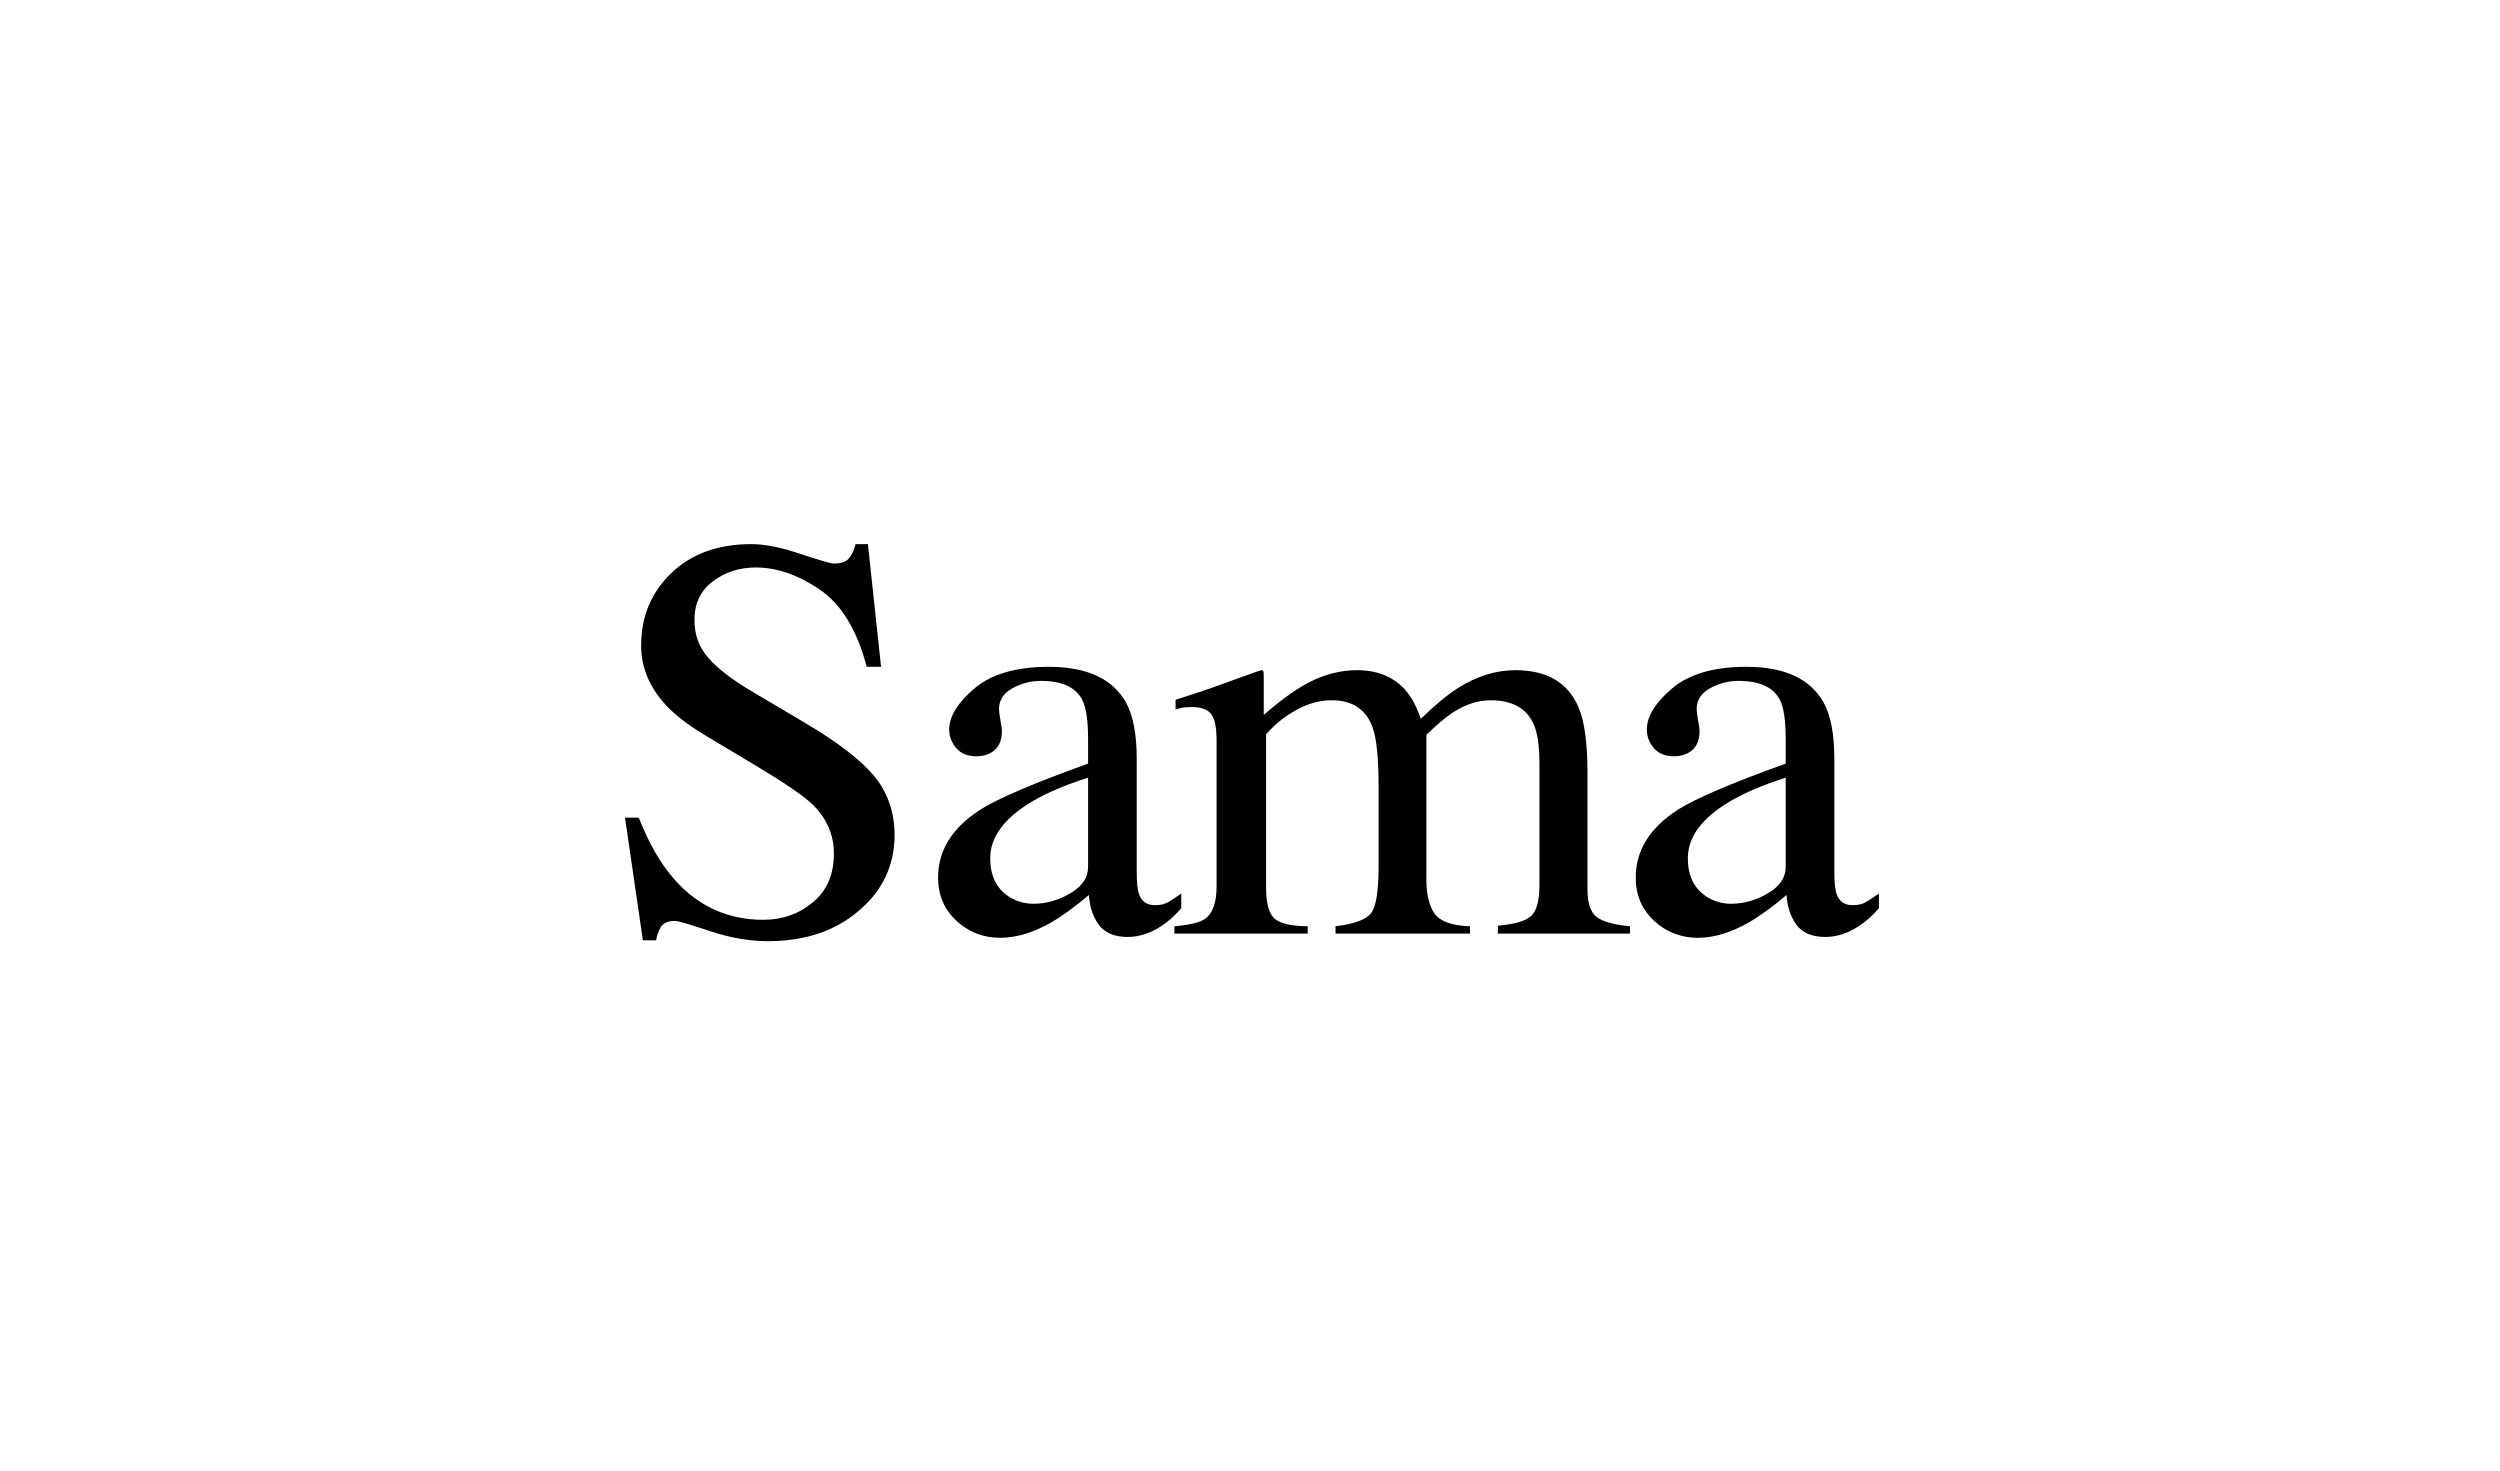
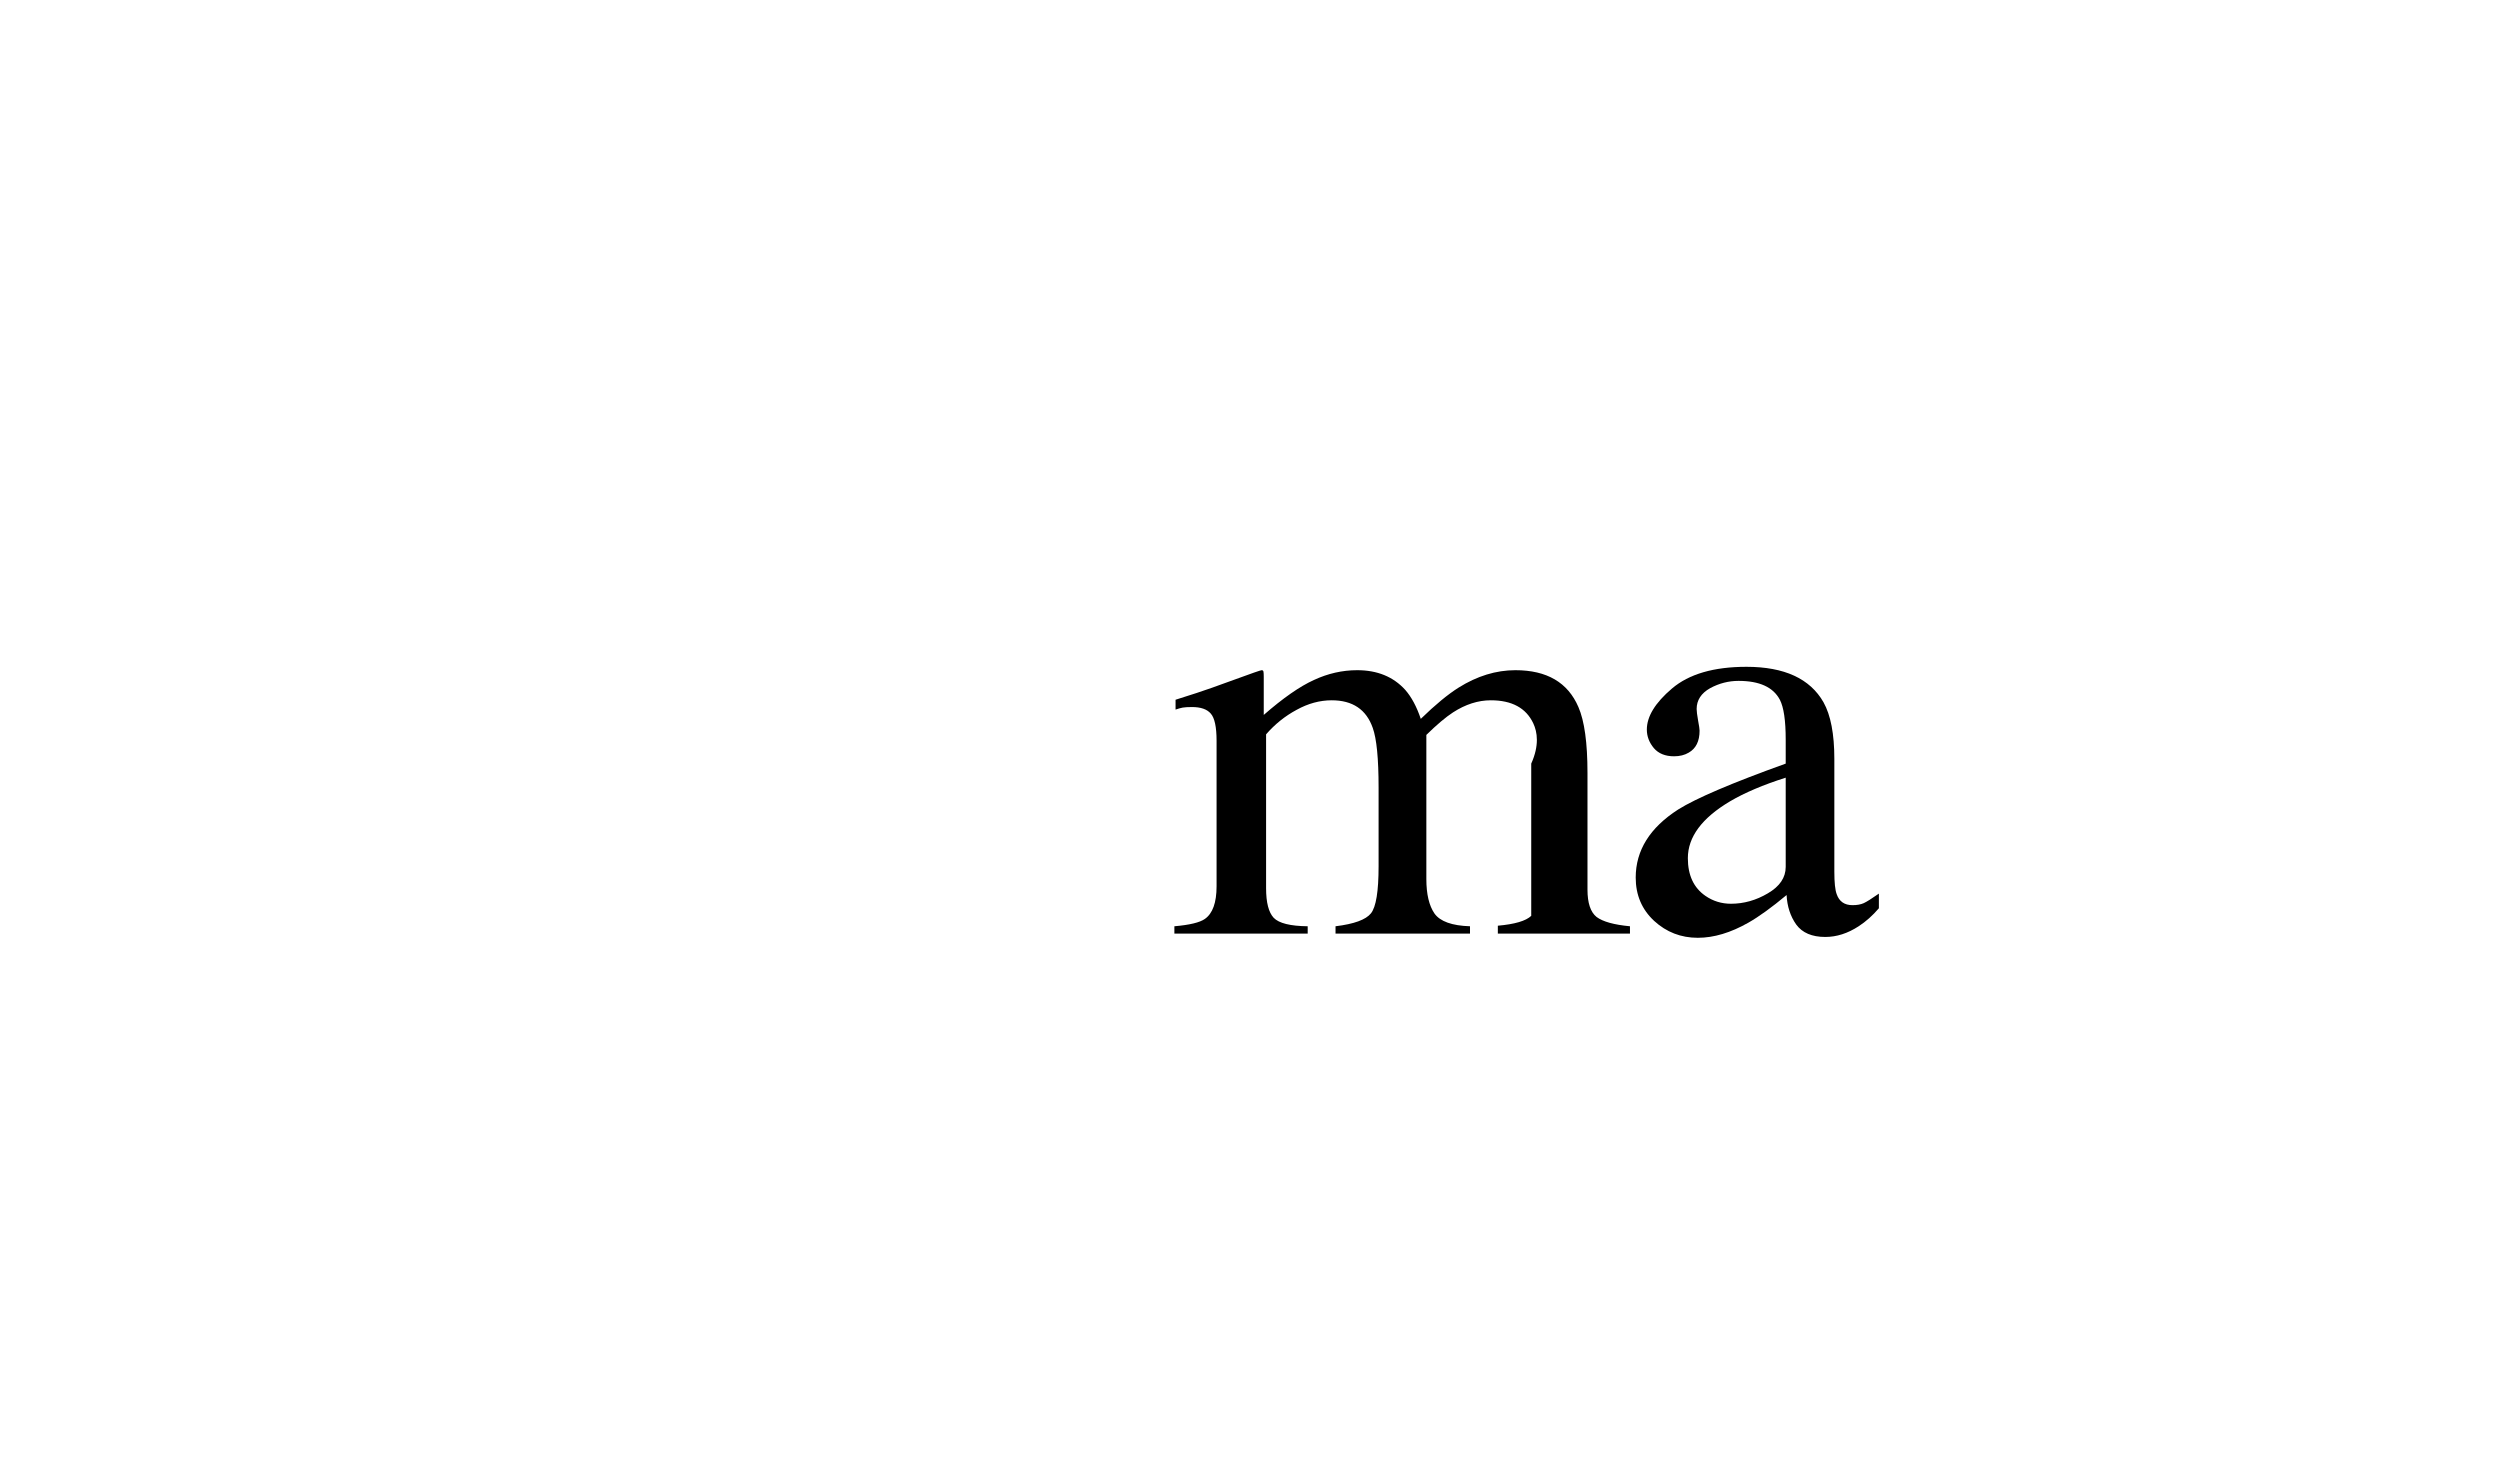
<svg xmlns="http://www.w3.org/2000/svg" width="170" height="100" viewBox="0 0 170 100" fill="none">
  <rect width="170" height="100" fill="white" />
-   <path d="M43.437 55.6C44.127 57.36 44.938 58.763 45.867 59.809C47.488 61.634 49.5 62.546 51.904 62.546C53.206 62.546 54.328 62.15 55.271 61.359C56.227 60.568 56.705 59.465 56.705 58.049C56.705 56.773 56.227 55.663 55.271 54.719C54.647 54.12 53.332 53.22 51.326 52.021L47.84 49.935C46.791 49.298 45.954 48.653 45.33 48.003C44.174 46.765 43.596 45.4 43.596 43.908C43.596 41.931 44.28 40.285 45.648 38.971C47.016 37.657 48.829 37 51.087 37C52.017 37 53.133 37.223 54.434 37.67C55.749 38.103 56.5 38.32 56.685 38.32C57.19 38.32 57.536 38.206 57.721 37.976C57.921 37.746 58.074 37.421 58.18 37H59.017L59.913 45.343H58.937C58.273 42.83 57.203 41.076 55.729 40.081C54.268 39.086 52.821 38.588 51.386 38.588C50.27 38.588 49.294 38.907 48.457 39.545C47.634 40.17 47.222 41.044 47.222 42.166C47.222 43.174 47.541 44.035 48.178 44.75C48.816 45.477 49.806 46.236 51.147 47.027L54.733 49.151C56.978 50.478 58.558 51.696 59.475 52.806C60.378 53.928 60.83 55.255 60.83 56.786C60.83 58.84 60.019 60.556 58.399 61.933C56.792 63.311 54.733 64 52.223 64C50.961 64 49.639 63.77 48.258 63.311C46.89 62.852 46.106 62.622 45.907 62.622C45.429 62.622 45.104 62.763 44.931 63.043C44.772 63.324 44.665 63.624 44.612 63.943H43.716L42.501 55.6H43.437Z" fill="black" />
-   <path d="M73.99 52.882C72.462 53.367 71.201 53.903 70.204 54.49C68.292 55.625 67.335 56.913 67.335 58.355C67.335 59.516 67.734 60.371 68.531 60.919C69.049 61.276 69.627 61.455 70.264 61.455C71.141 61.455 71.977 61.219 72.774 60.747C73.585 60.275 73.99 59.675 73.99 58.948V52.882ZM63.789 59.675C63.789 57.826 64.752 56.282 66.678 55.045C67.9 54.279 70.337 53.239 73.99 51.926V50.299C73.99 48.998 73.857 48.092 73.591 47.582C73.14 46.727 72.203 46.3 70.782 46.3C70.105 46.3 69.46 46.466 68.85 46.797C68.239 47.142 67.933 47.614 67.933 48.213C67.933 48.366 67.966 48.628 68.033 48.998C68.099 49.355 68.132 49.585 68.132 49.687C68.132 50.401 67.887 50.899 67.395 51.179C67.116 51.345 66.784 51.428 66.399 51.428C65.801 51.428 65.343 51.243 65.024 50.873C64.706 50.49 64.546 50.069 64.546 49.61C64.546 48.717 65.117 47.786 66.26 46.816C67.415 45.834 69.102 45.343 71.32 45.343C73.897 45.343 75.643 46.147 76.56 47.754C77.051 48.634 77.297 49.916 77.297 51.6V59.274C77.297 60.014 77.35 60.524 77.456 60.804C77.629 61.302 77.987 61.551 78.532 61.551C78.838 61.551 79.09 61.506 79.289 61.417C79.488 61.327 79.834 61.111 80.325 60.766V61.761C79.9 62.259 79.442 62.667 78.95 62.986C78.207 63.471 77.45 63.713 76.679 63.713C75.776 63.713 75.119 63.432 74.707 62.871C74.308 62.31 74.089 61.64 74.049 60.862C73.04 61.704 72.177 62.329 71.46 62.737C70.251 63.426 69.102 63.77 68.013 63.77C66.871 63.77 65.881 63.388 65.044 62.622C64.208 61.844 63.789 60.862 63.789 59.675Z" fill="black" />
-   <path d="M79.858 62.986C80.894 62.897 81.585 62.731 81.93 62.488C82.461 62.118 82.727 61.379 82.727 60.269V50.376C82.727 49.432 82.594 48.813 82.329 48.52C82.076 48.226 81.651 48.079 81.053 48.079C80.775 48.079 80.562 48.092 80.416 48.118C80.283 48.143 80.124 48.188 79.938 48.252V47.582L81.372 47.123C81.89 46.957 82.74 46.657 83.922 46.223C85.104 45.789 85.729 45.573 85.795 45.573C85.862 45.573 85.901 45.605 85.915 45.668C85.928 45.732 85.935 45.853 85.935 46.032V48.615C87.249 47.467 88.385 46.676 89.341 46.242C90.298 45.796 91.281 45.573 92.29 45.573C93.658 45.573 94.747 46.019 95.557 46.912C95.982 47.397 96.334 48.054 96.613 48.883C97.596 47.926 98.453 47.218 99.183 46.759C100.445 45.968 101.733 45.573 103.048 45.573C105.187 45.573 106.614 46.408 107.332 48.079C107.743 49.023 107.949 50.516 107.949 52.557V60.498C107.949 61.404 108.155 62.023 108.567 62.354C108.992 62.673 109.749 62.884 110.838 62.986V63.483H101.853V62.948C103.008 62.846 103.765 62.622 104.124 62.278C104.496 61.933 104.682 61.232 104.682 60.173V51.926C104.682 50.688 104.542 49.776 104.264 49.189C103.772 48.143 102.809 47.62 101.375 47.62C100.511 47.62 99.655 47.894 98.805 48.443C98.313 48.762 97.709 49.272 96.992 49.974V59.771C96.992 60.804 97.178 61.589 97.549 62.125C97.935 62.66 98.738 62.948 99.96 62.986V63.483H90.816V62.986C92.077 62.833 92.881 62.539 93.226 62.106C93.572 61.672 93.744 60.607 93.744 58.91V53.552C93.744 51.587 93.612 50.235 93.346 49.495C92.907 48.245 91.978 47.62 90.557 47.62C89.746 47.62 88.95 47.837 88.166 48.271C87.382 48.692 86.692 49.247 86.094 49.935V60.403C86.094 61.372 86.267 62.042 86.612 62.412C86.971 62.782 87.741 62.973 88.923 62.986V63.483H79.858V62.986Z" fill="black" />
+   <path d="M79.858 62.986C80.894 62.897 81.585 62.731 81.93 62.488C82.461 62.118 82.727 61.379 82.727 60.269V50.376C82.727 49.432 82.594 48.813 82.329 48.52C82.076 48.226 81.651 48.079 81.053 48.079C80.775 48.079 80.562 48.092 80.416 48.118C80.283 48.143 80.124 48.188 79.938 48.252V47.582L81.372 47.123C81.89 46.957 82.74 46.657 83.922 46.223C85.104 45.789 85.729 45.573 85.795 45.573C85.862 45.573 85.901 45.605 85.915 45.668C85.928 45.732 85.935 45.853 85.935 46.032V48.615C87.249 47.467 88.385 46.676 89.341 46.242C90.298 45.796 91.281 45.573 92.29 45.573C93.658 45.573 94.747 46.019 95.557 46.912C95.982 47.397 96.334 48.054 96.613 48.883C97.596 47.926 98.453 47.218 99.183 46.759C100.445 45.968 101.733 45.573 103.048 45.573C105.187 45.573 106.614 46.408 107.332 48.079C107.743 49.023 107.949 50.516 107.949 52.557V60.498C107.949 61.404 108.155 62.023 108.567 62.354C108.992 62.673 109.749 62.884 110.838 62.986V63.483H101.853V62.948C103.008 62.846 103.765 62.622 104.124 62.278V51.926C104.682 50.688 104.542 49.776 104.264 49.189C103.772 48.143 102.809 47.62 101.375 47.62C100.511 47.62 99.655 47.894 98.805 48.443C98.313 48.762 97.709 49.272 96.992 49.974V59.771C96.992 60.804 97.178 61.589 97.549 62.125C97.935 62.66 98.738 62.948 99.96 62.986V63.483H90.816V62.986C92.077 62.833 92.881 62.539 93.226 62.106C93.572 61.672 93.744 60.607 93.744 58.91V53.552C93.744 51.587 93.612 50.235 93.346 49.495C92.907 48.245 91.978 47.62 90.557 47.62C89.746 47.62 88.95 47.837 88.166 48.271C87.382 48.692 86.692 49.247 86.094 49.935V60.403C86.094 61.372 86.267 62.042 86.612 62.412C86.971 62.782 87.741 62.973 88.923 62.986V63.483H79.858V62.986Z" fill="black" />
  <path d="M121.428 52.882C119.901 53.367 118.639 53.903 117.643 54.49C115.73 55.625 114.774 56.913 114.774 58.355C114.774 59.516 115.172 60.371 115.969 60.919C116.487 61.276 117.065 61.455 117.703 61.455C118.579 61.455 119.416 61.219 120.213 60.747C121.023 60.275 121.428 59.675 121.428 58.948V52.882ZM111.228 59.675C111.228 57.826 112.191 56.282 114.117 55.045C115.338 54.279 117.776 53.239 121.428 51.926V50.299C121.428 48.998 121.295 48.092 121.03 47.582C120.578 46.727 119.642 46.3 118.221 46.3C117.543 46.3 116.899 46.466 116.288 46.797C115.677 47.142 115.372 47.614 115.372 48.213C115.372 48.366 115.405 48.628 115.471 48.998C115.538 49.355 115.571 49.585 115.571 49.687C115.571 50.401 115.325 50.899 114.834 51.179C114.555 51.345 114.223 51.428 113.838 51.428C113.24 51.428 112.782 51.243 112.463 50.873C112.144 50.49 111.985 50.069 111.985 49.61C111.985 48.717 112.556 47.786 113.698 46.816C114.854 45.834 116.54 45.343 118.759 45.343C121.335 45.343 123.082 46.147 123.998 47.754C124.49 48.634 124.735 49.916 124.735 51.6V59.274C124.735 60.014 124.789 60.524 124.895 60.804C125.067 61.302 125.426 61.551 125.971 61.551C126.276 61.551 126.528 61.506 126.728 61.417C126.927 61.327 127.272 61.111 127.764 60.766V61.761C127.339 62.259 126.88 62.667 126.389 62.986C125.645 63.471 124.888 63.713 124.118 63.713C123.215 63.713 122.557 63.432 122.145 62.871C121.747 62.31 121.528 61.64 121.488 60.862C120.479 61.704 119.615 62.329 118.898 62.737C117.689 63.426 116.54 63.77 115.451 63.77C114.309 63.77 113.32 63.388 112.483 62.622C111.646 61.844 111.228 60.862 111.228 59.675Z" fill="black" />
</svg>